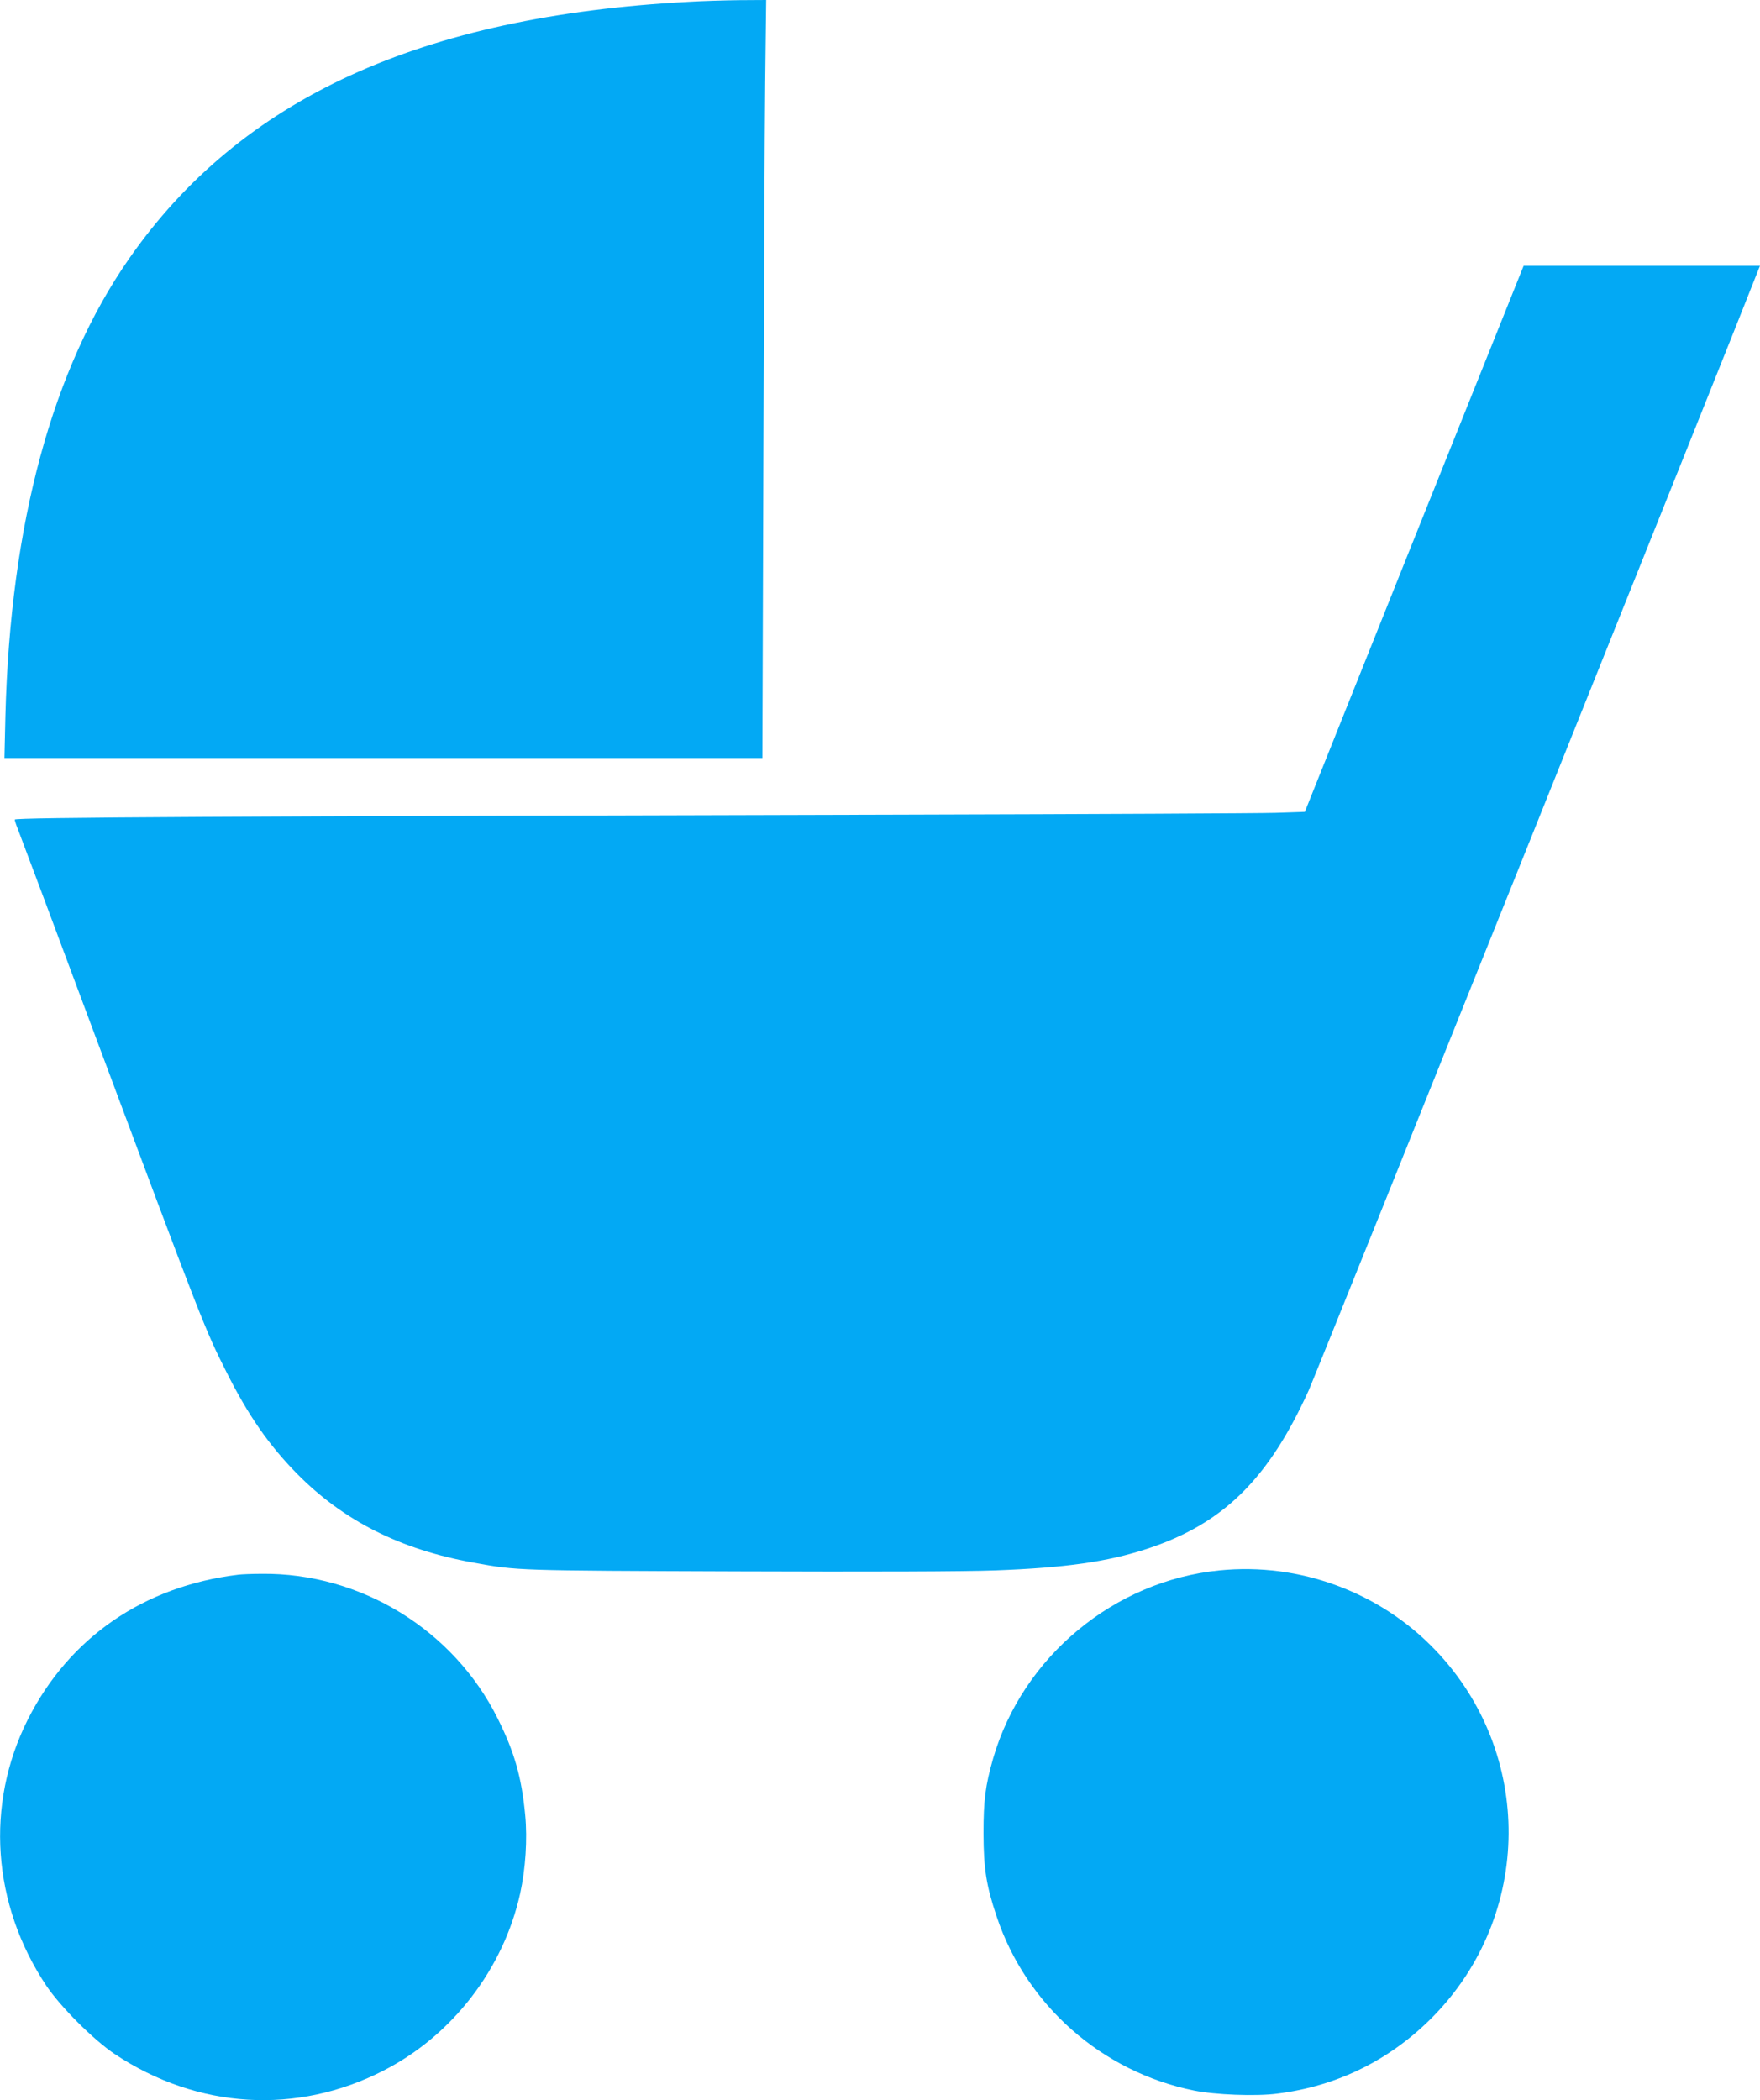
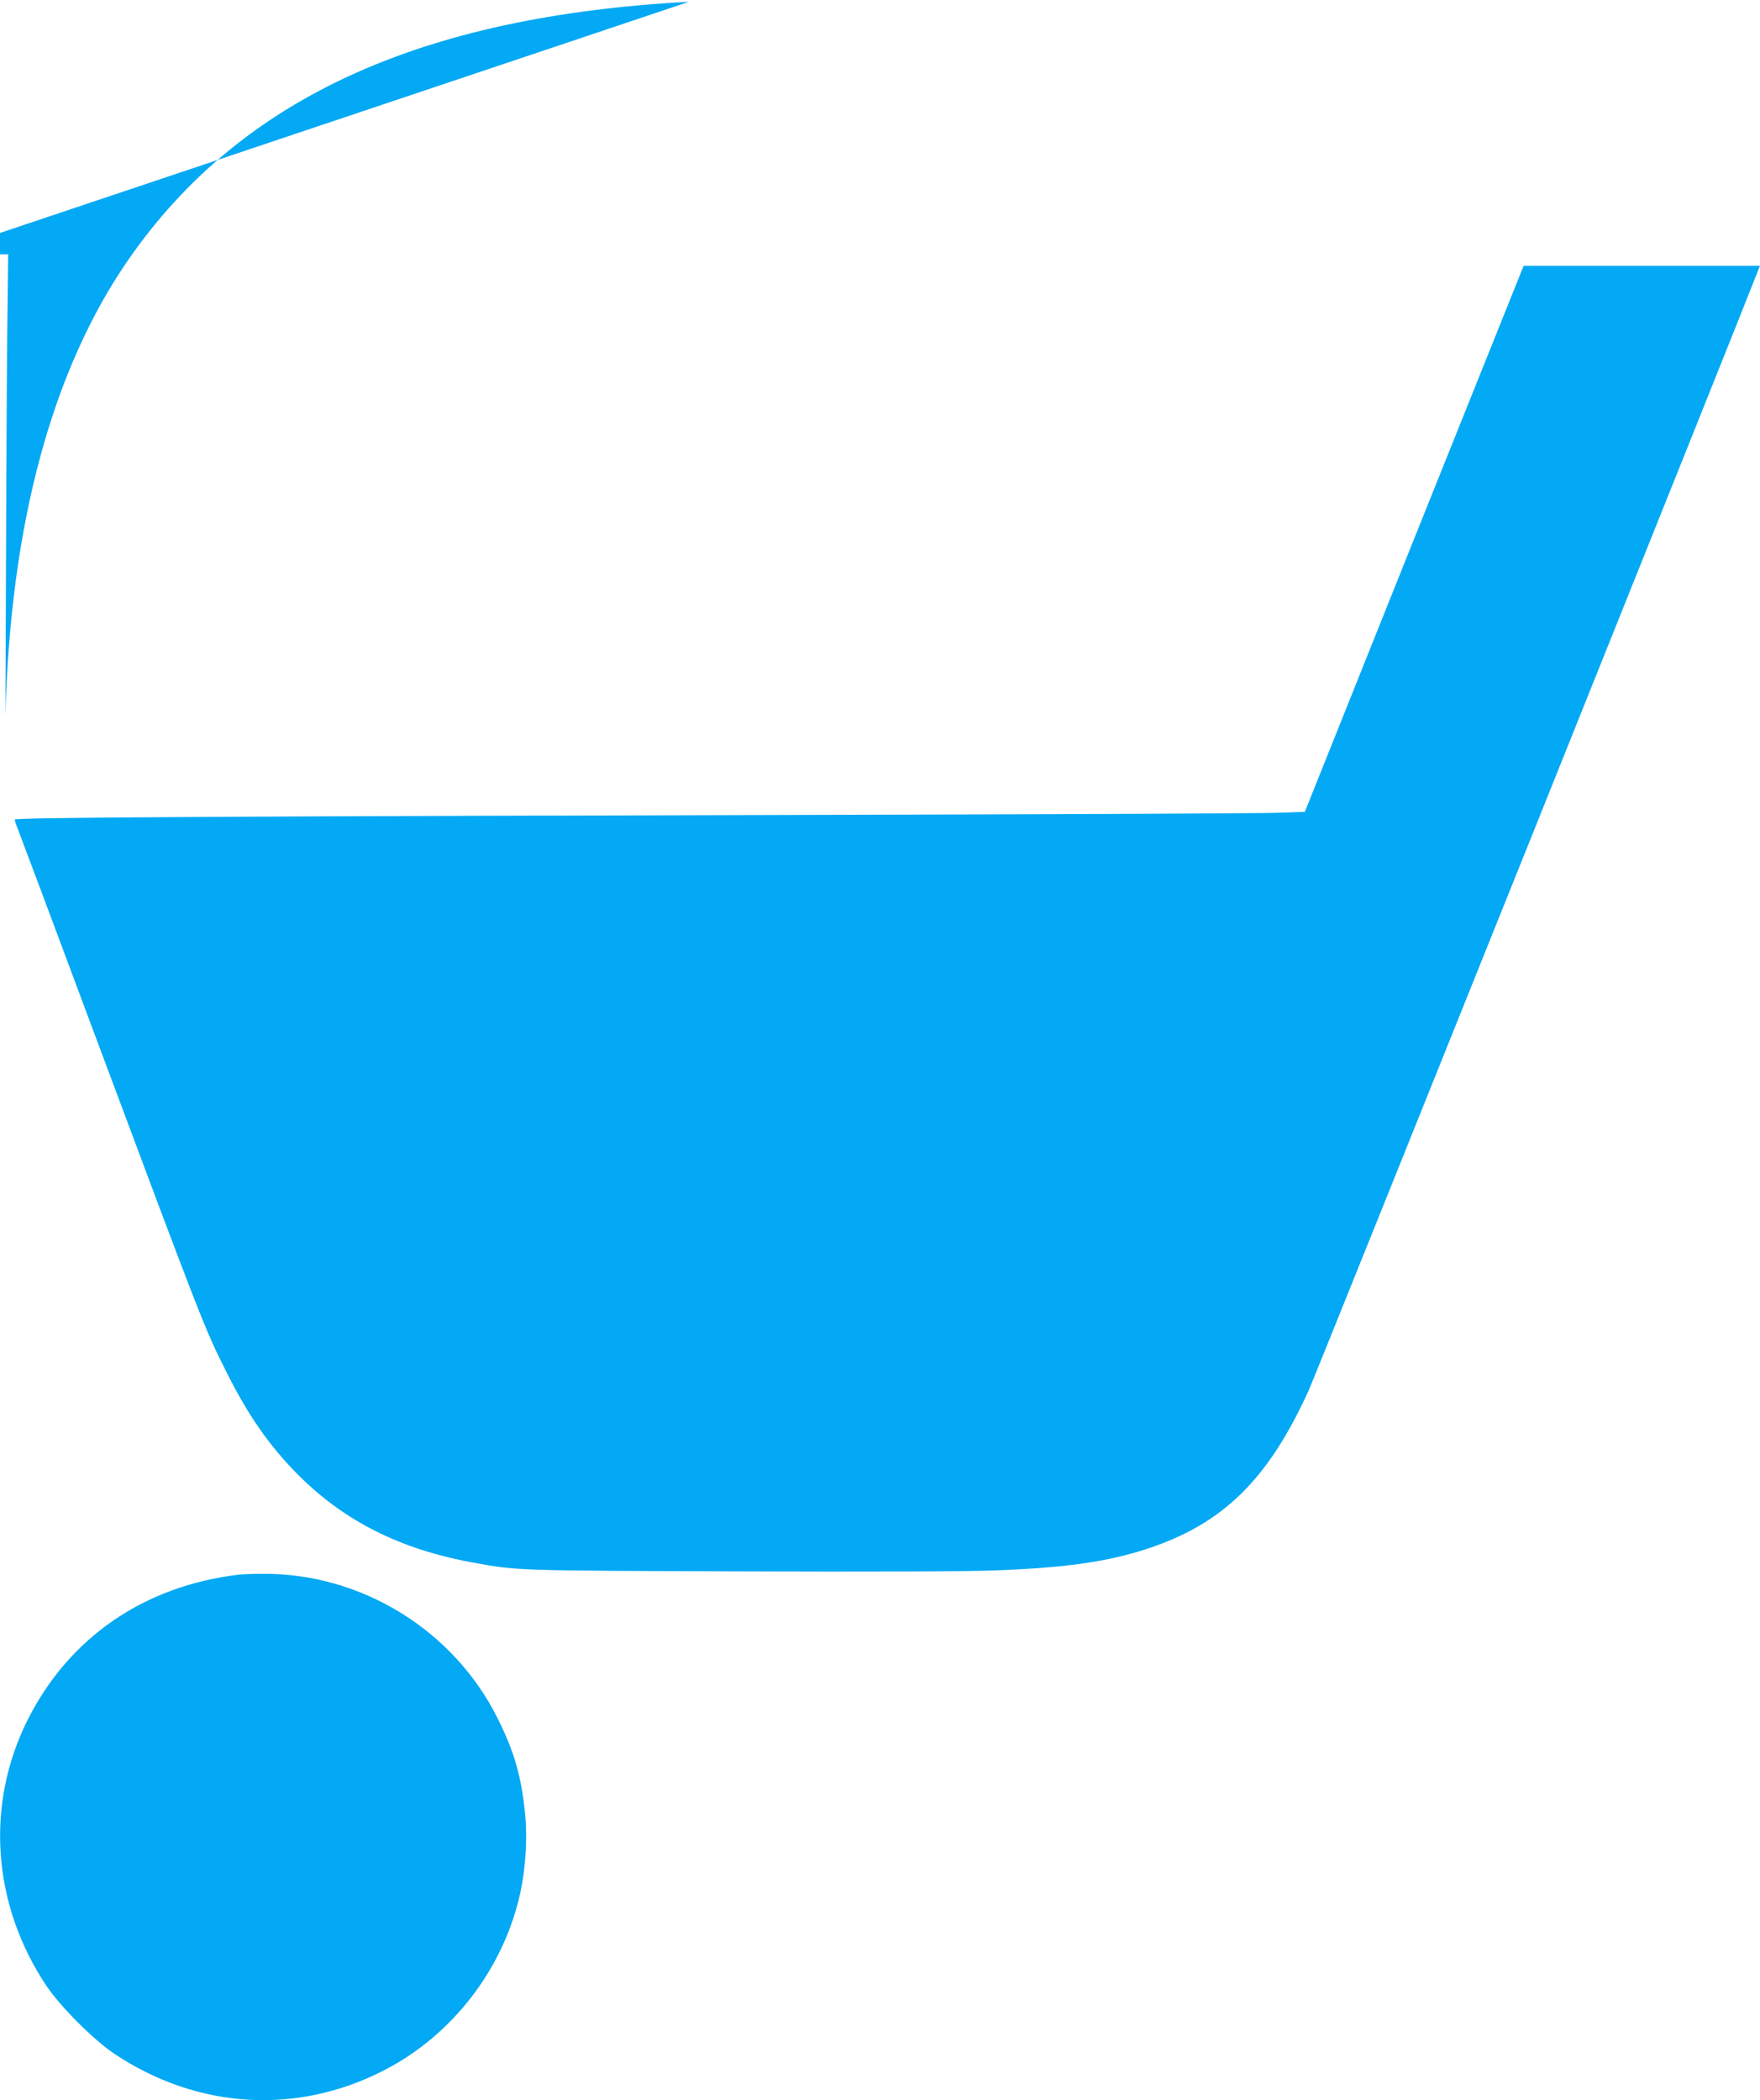
<svg xmlns="http://www.w3.org/2000/svg" version="1.0" width="1073pt" height="1280pt" viewBox="0 0 1073 1280" preserveAspectRatio="xMidYMid meet">
  <g transform="translate(0,1280) scale(0.1,-0.1)" fill="#03a9f4" stroke="none">
-     <path d="M4200 12789 c-1637 -87 -2732 -589 -3412 -1564 -469 -673 -725 -1617 -755 -2787 l-6 -258 2310 0 2311 0 6 1808 c3 994 8 2033 11 2310 l6 502 -163 -1 c-90 -1 -228 -5 -308 -10z" />
+     <path d="M4200 12789 c-1637 -87 -2732 -589 -3412 -1564 -469 -673 -725 -1617 -755 -2787 c3 994 8 2033 11 2310 l6 502 -163 -1 c-90 -1 -228 -5 -308 -10z" />
    <path d="M9272 11138 c-10 -24 -310 -773 -668 -1665 l-649 -1621 -180 -6 c-99 -3 -1125 -8 -2280 -11 -4153 -10 -5405 -17 -5405 -30 0 -7 9 -34 20 -61 11 -27 218 -580 460 -1229 669 -1791 678 -1814 811 -2078 132 -263 258 -444 429 -618 284 -288 631 -463 1078 -543 270 -49 253 -48 1607 -53 818 -3 1386 -1 1575 6 425 16 680 52 922 131 464 152 740 423 987 967 41 90 2652 6595 2742 6831 l9 22 -721 0 -720 0 -17 -42z" />
-     <path d="M7435 3229 c-642 -63 -1200 -526 -1380 -1145 -48 -168 -59 -255 -59 -459 1 -214 16 -314 80 -505 180 -540 641 -947 1203 -1061 127 -26 377 -36 507 -19 366 45 691 206 950 469 609 619 616 1606 15 2234 -338 354 -828 535 -1316 486z" />
    <path d="M1455 3203 c-578 -69 -1035 -384 -1287 -886 -258 -516 -216 -1122 113 -1617 85 -128 291 -334 419 -419 505 -336 1111 -372 1641 -99 417 214 728 618 830 1077 33 150 45 331 31 478 -22 232 -65 383 -167 588 -269 542 -837 890 -1440 883 -60 0 -123 -3 -140 -5z" />
  </g>
</svg>